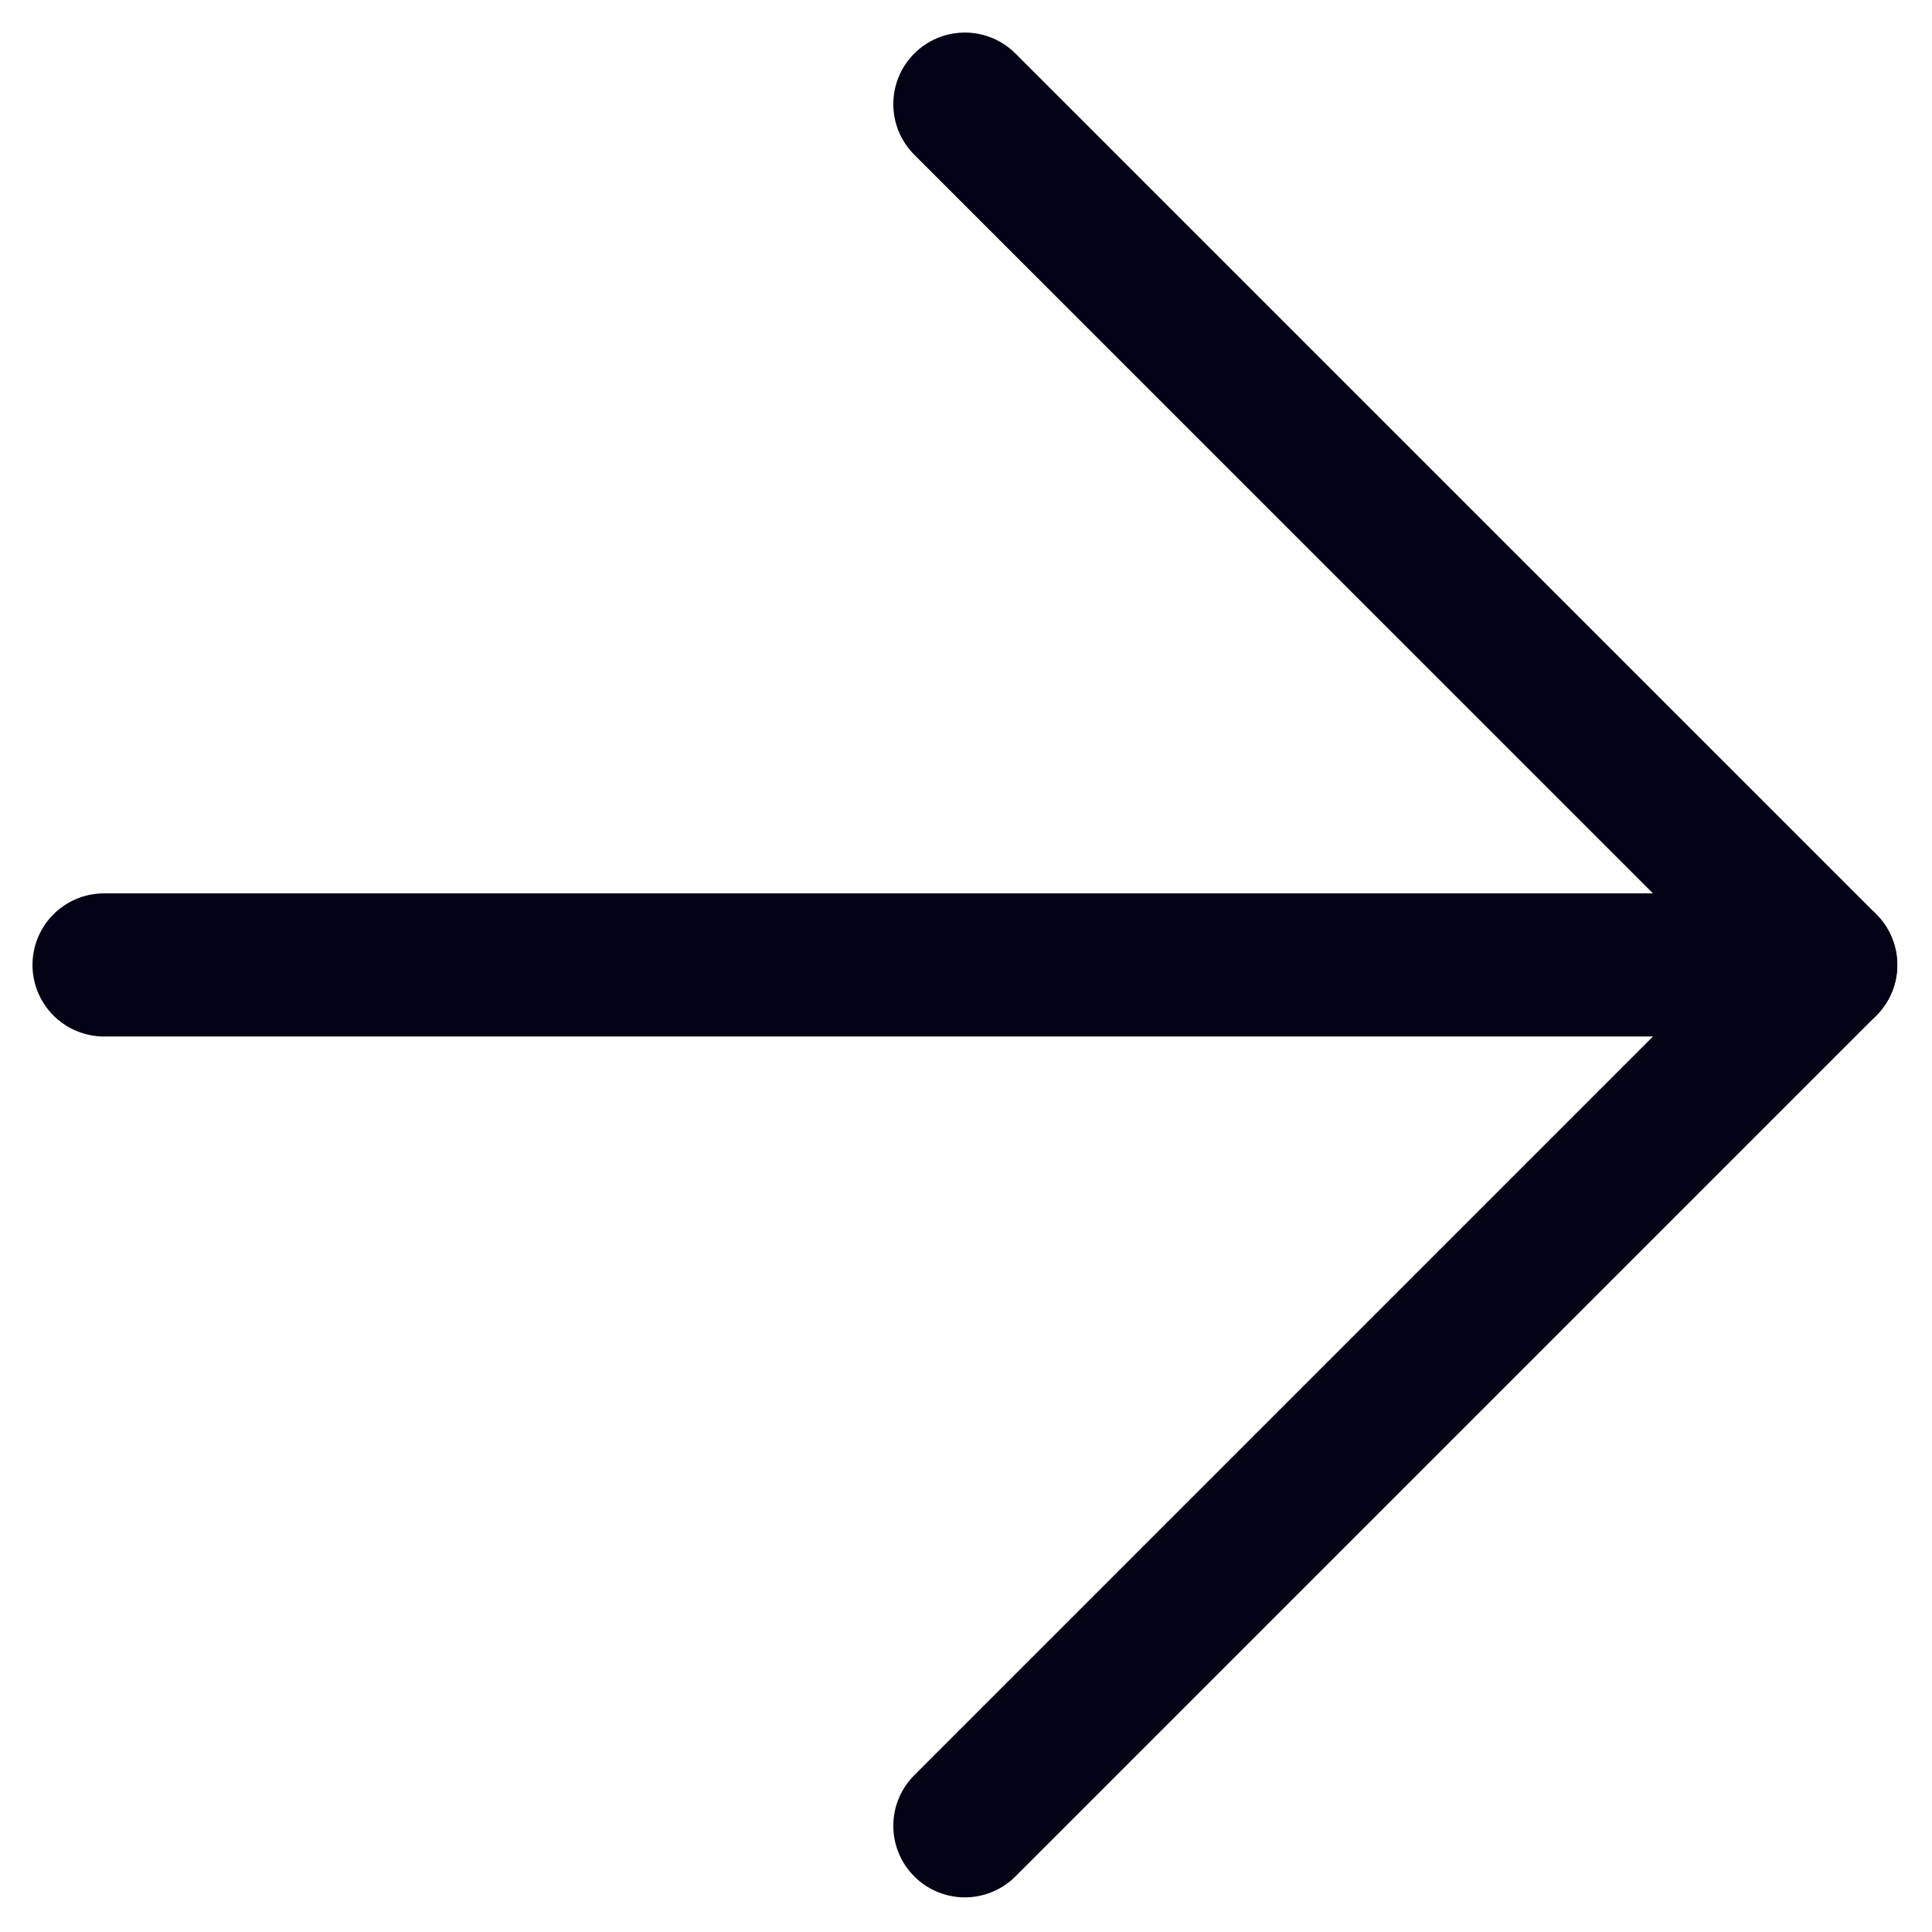
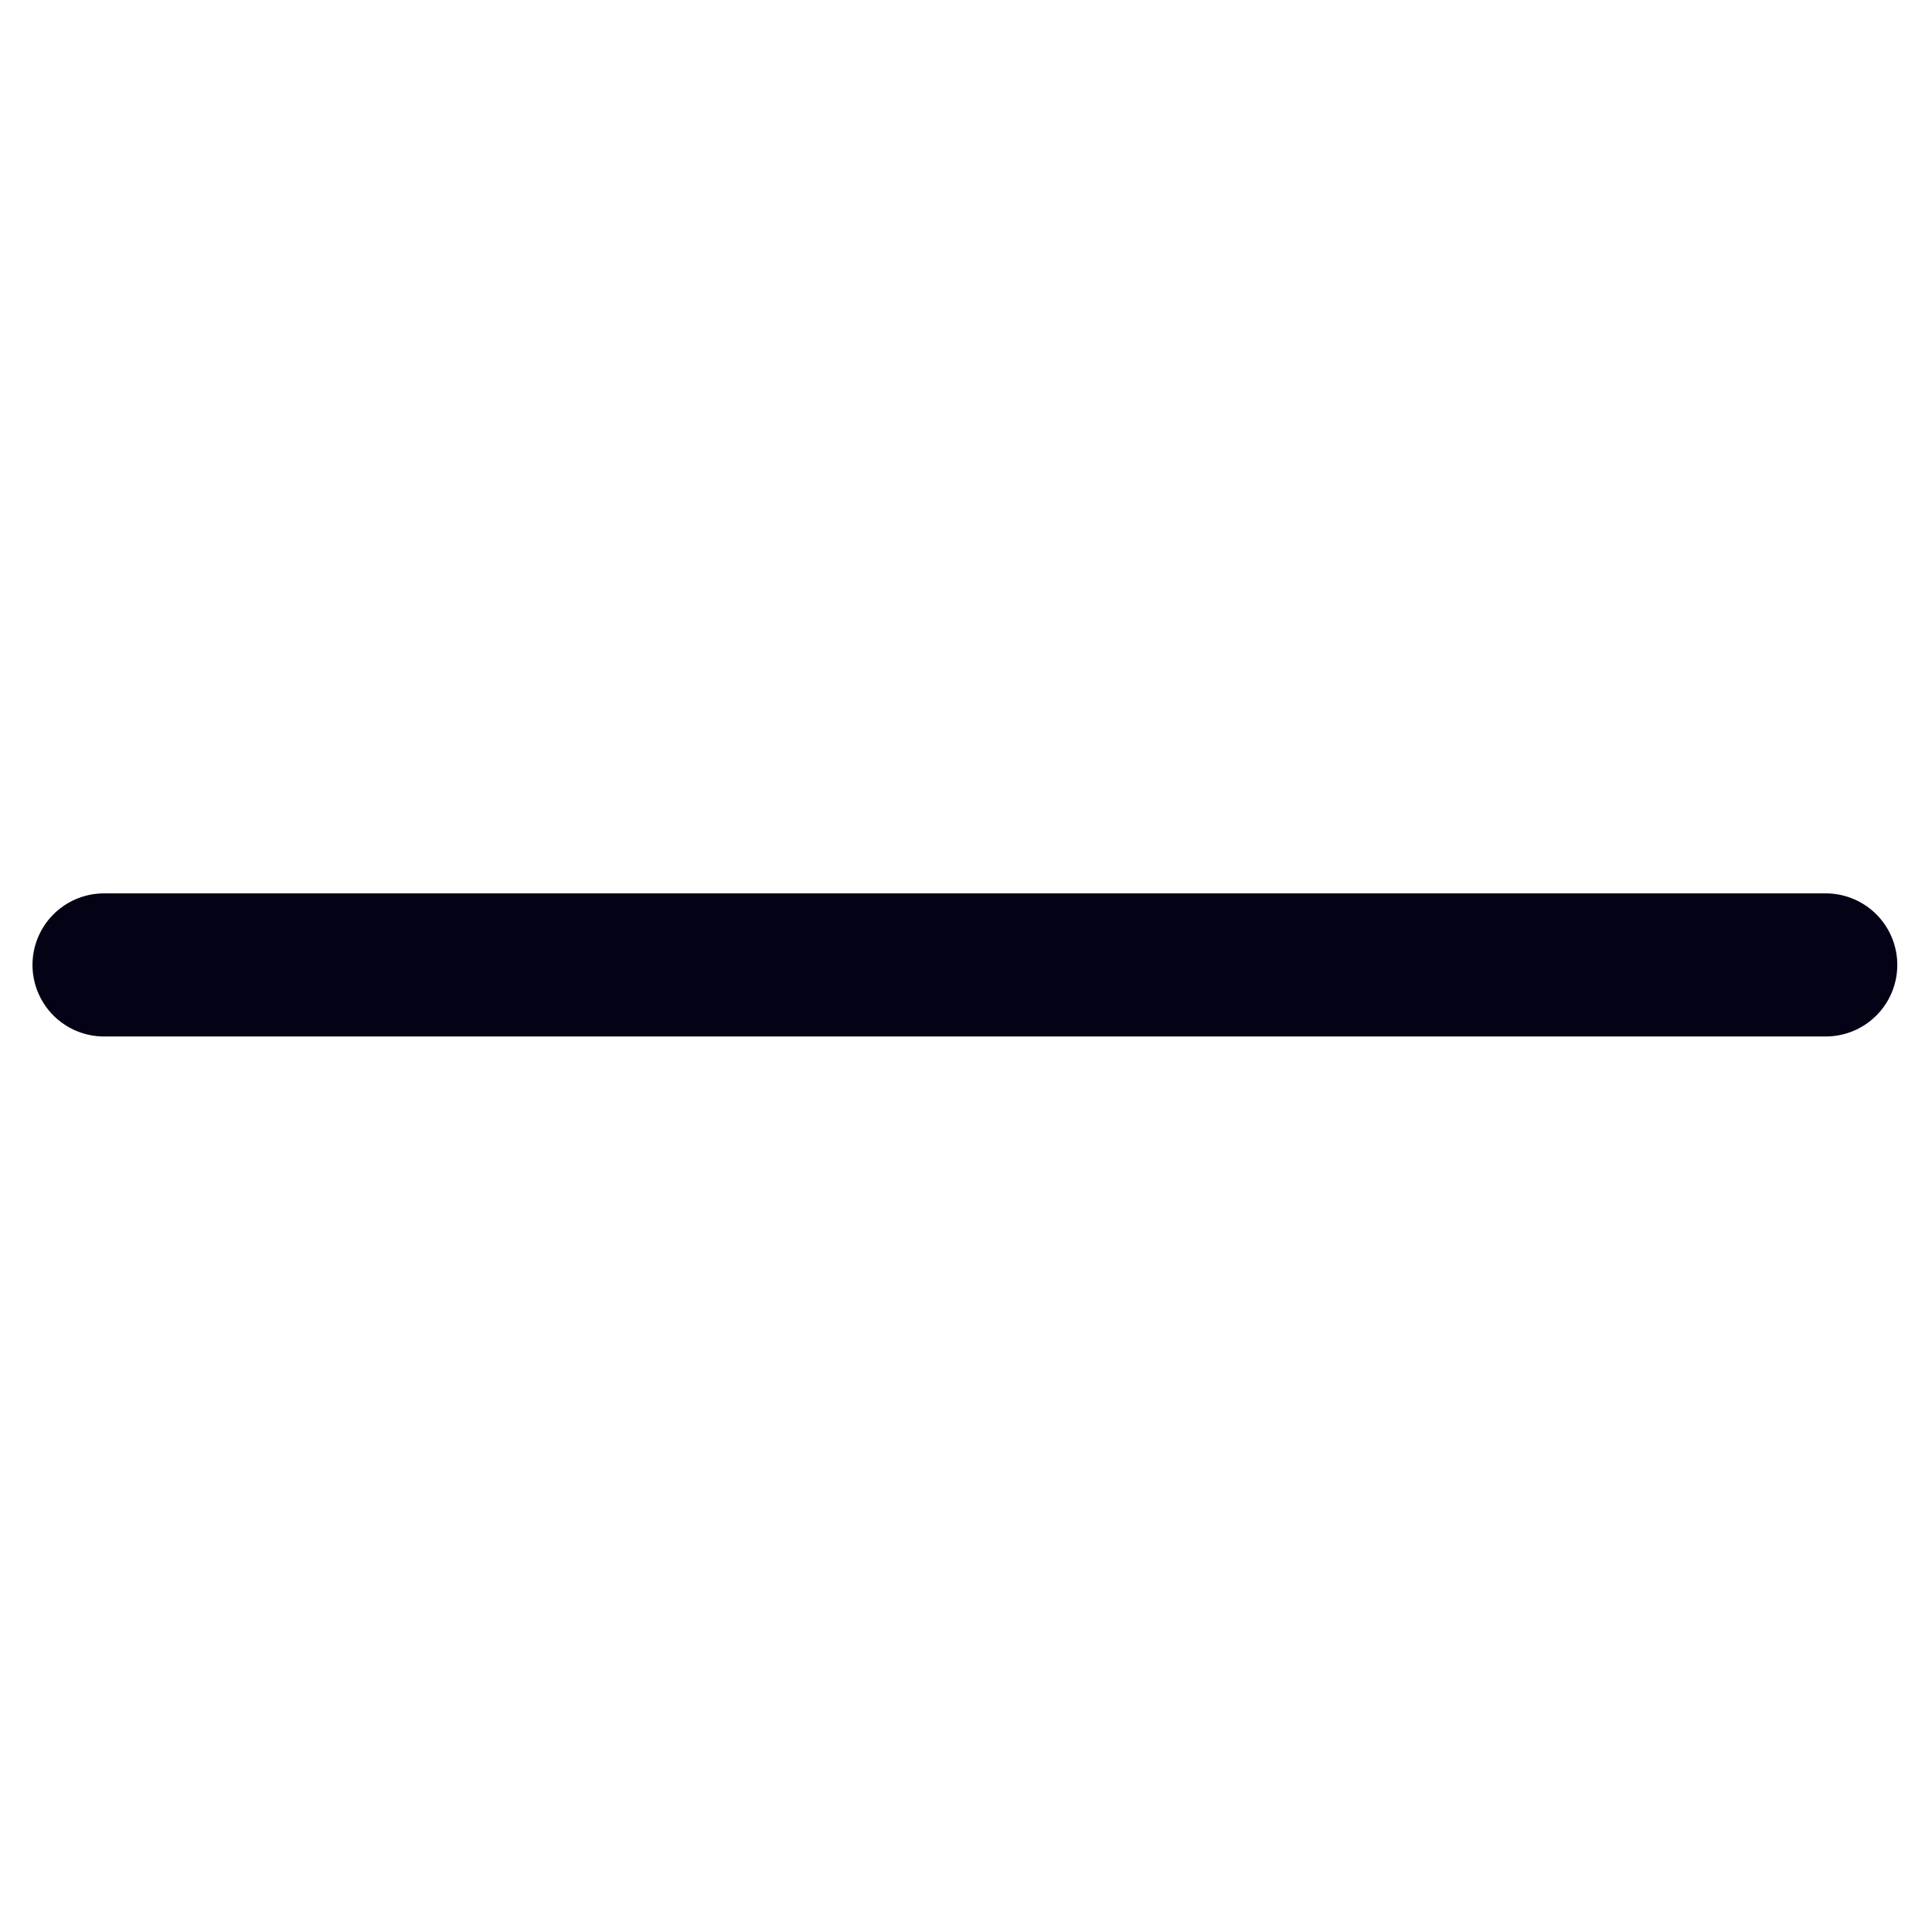
<svg xmlns="http://www.w3.org/2000/svg" width="27" height="27" viewBox="0 0 27 27" fill="none">
  <path d="M1.454 13.485H25.515" stroke="#040315" stroke-width="2" stroke-linecap="round" stroke-linejoin="round" />
-   <path d="M13.484 1.455L25.515 13.485L13.484 25.516" stroke="#040315" stroke-width="2" stroke-linecap="round" stroke-linejoin="round" />
</svg>